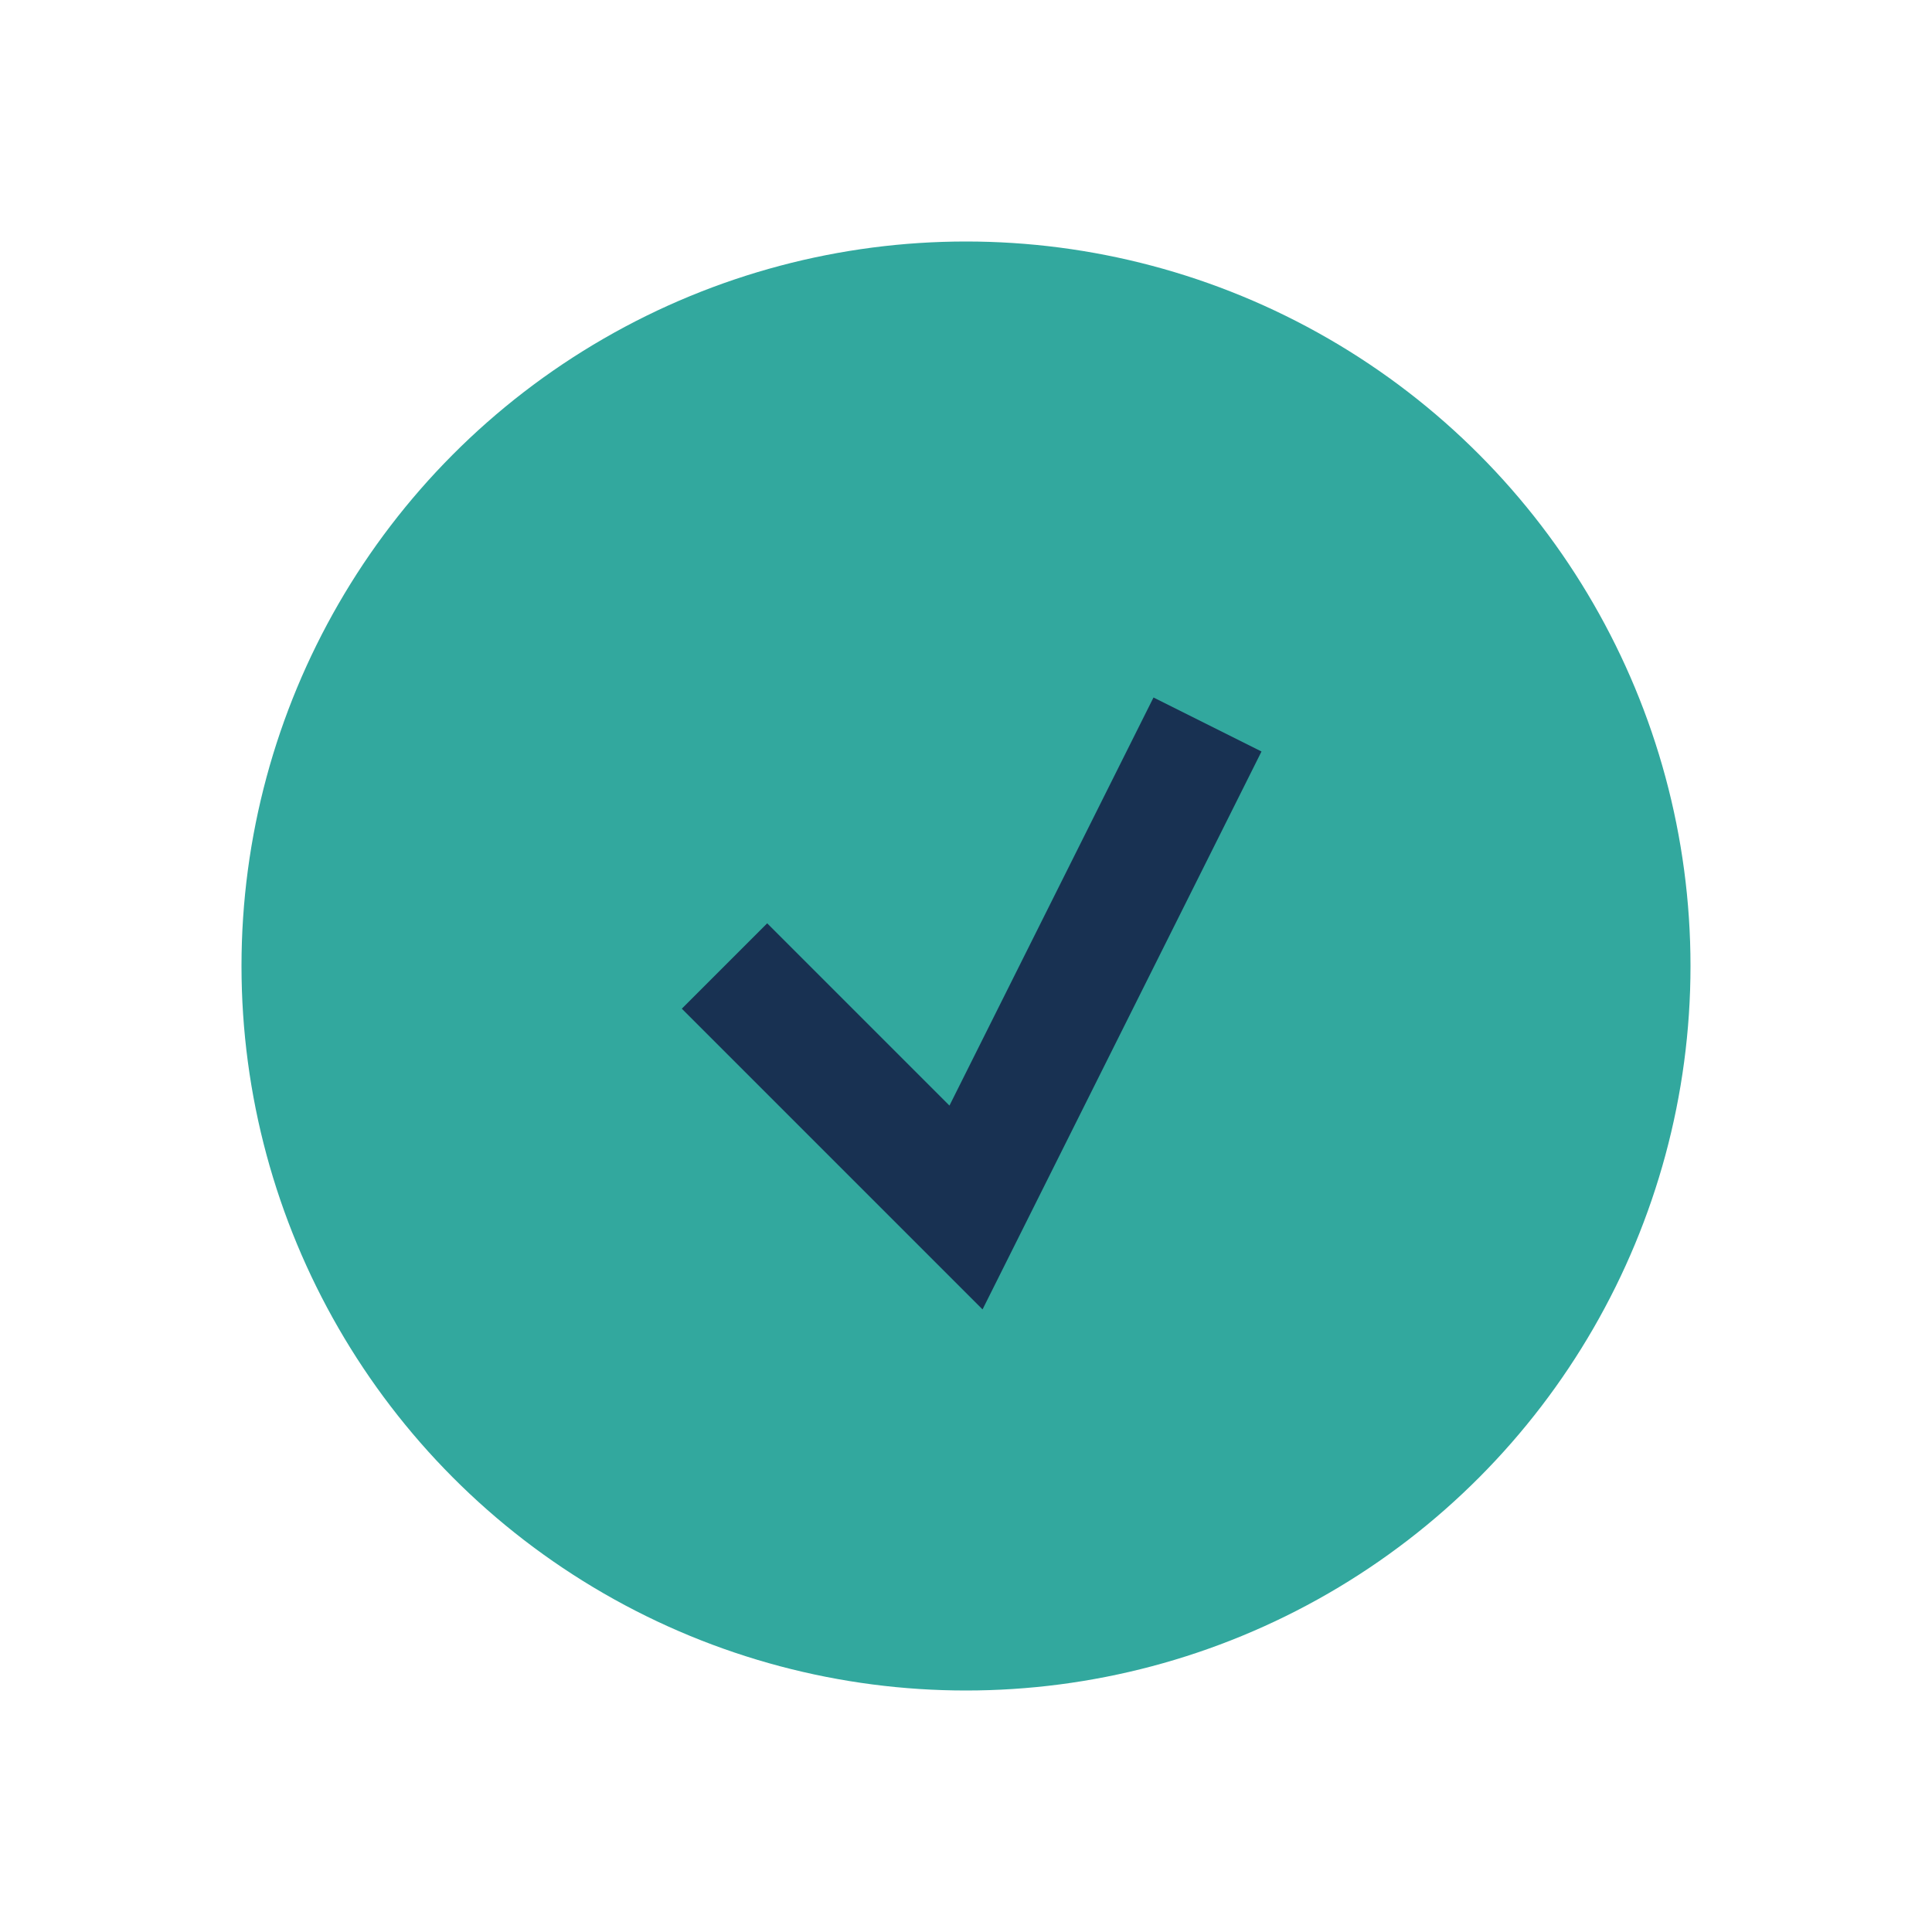
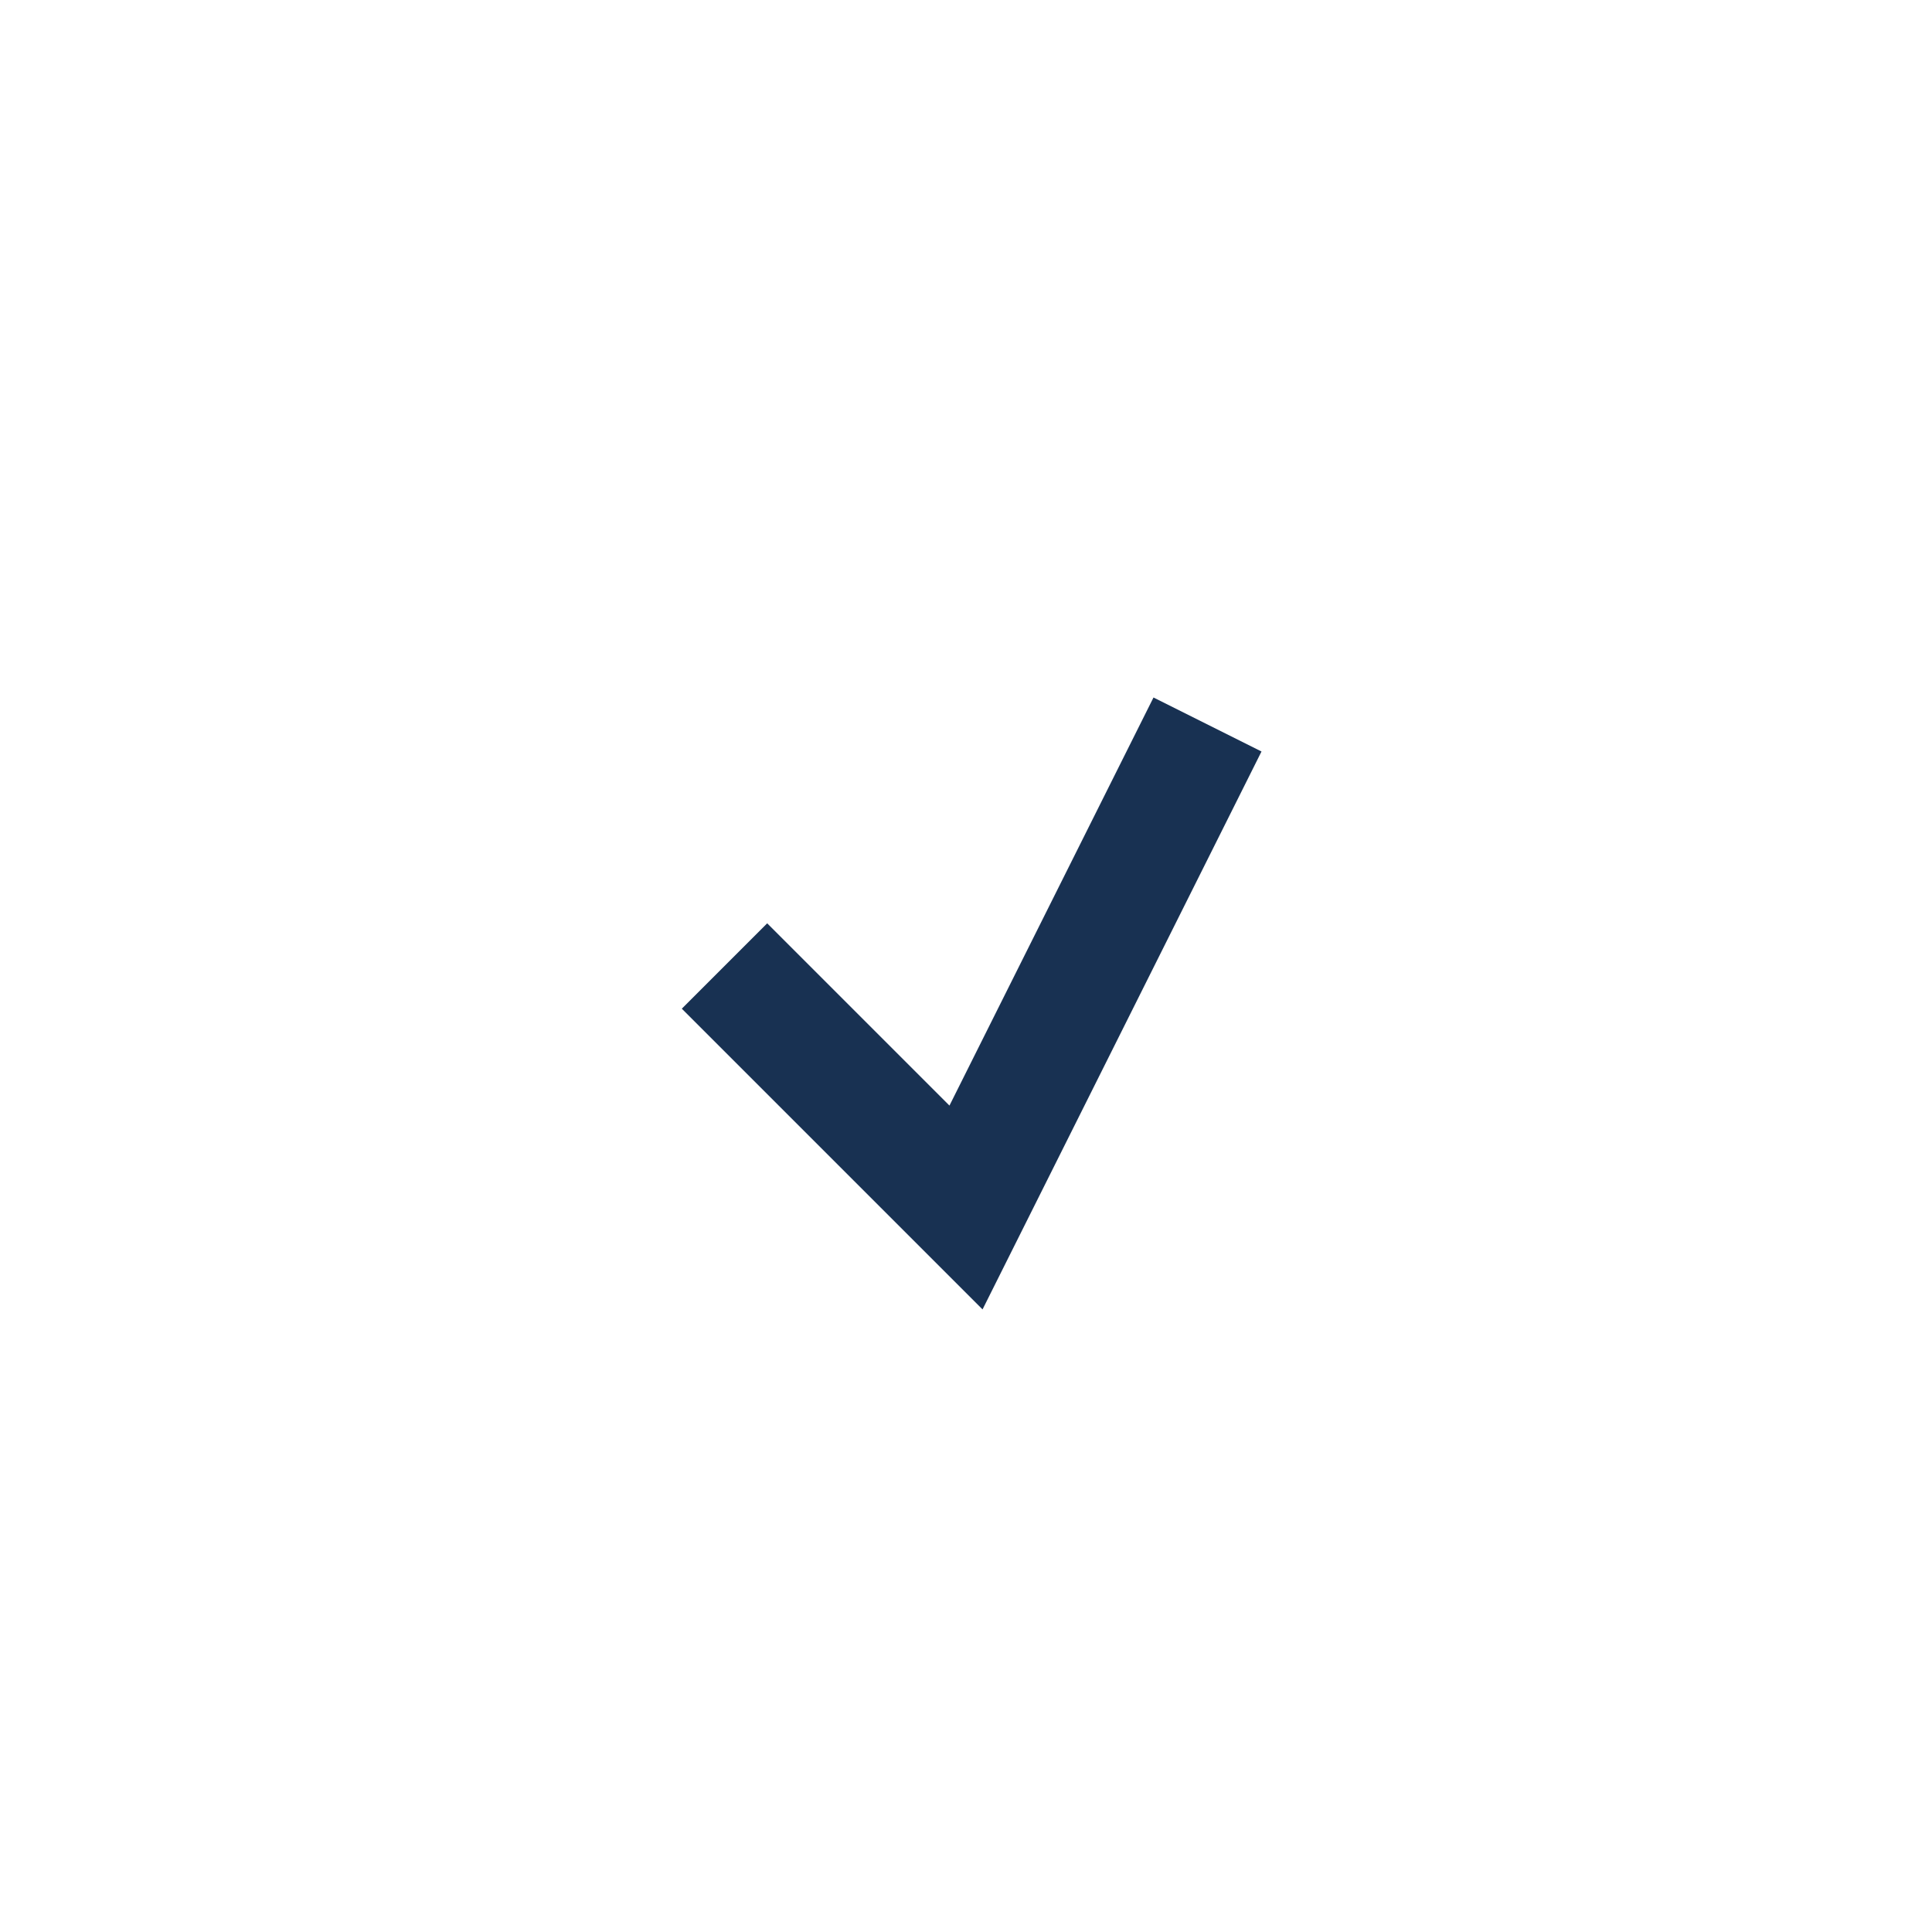
<svg xmlns="http://www.w3.org/2000/svg" width="32" height="32" viewBox="0 0 32 32">
-   <circle cx="16" cy="16" r="12" fill="#32A89E" />
  <path d="M12 16l4 4 4-8" fill="none" stroke="#183152" stroke-width="2" />
</svg>